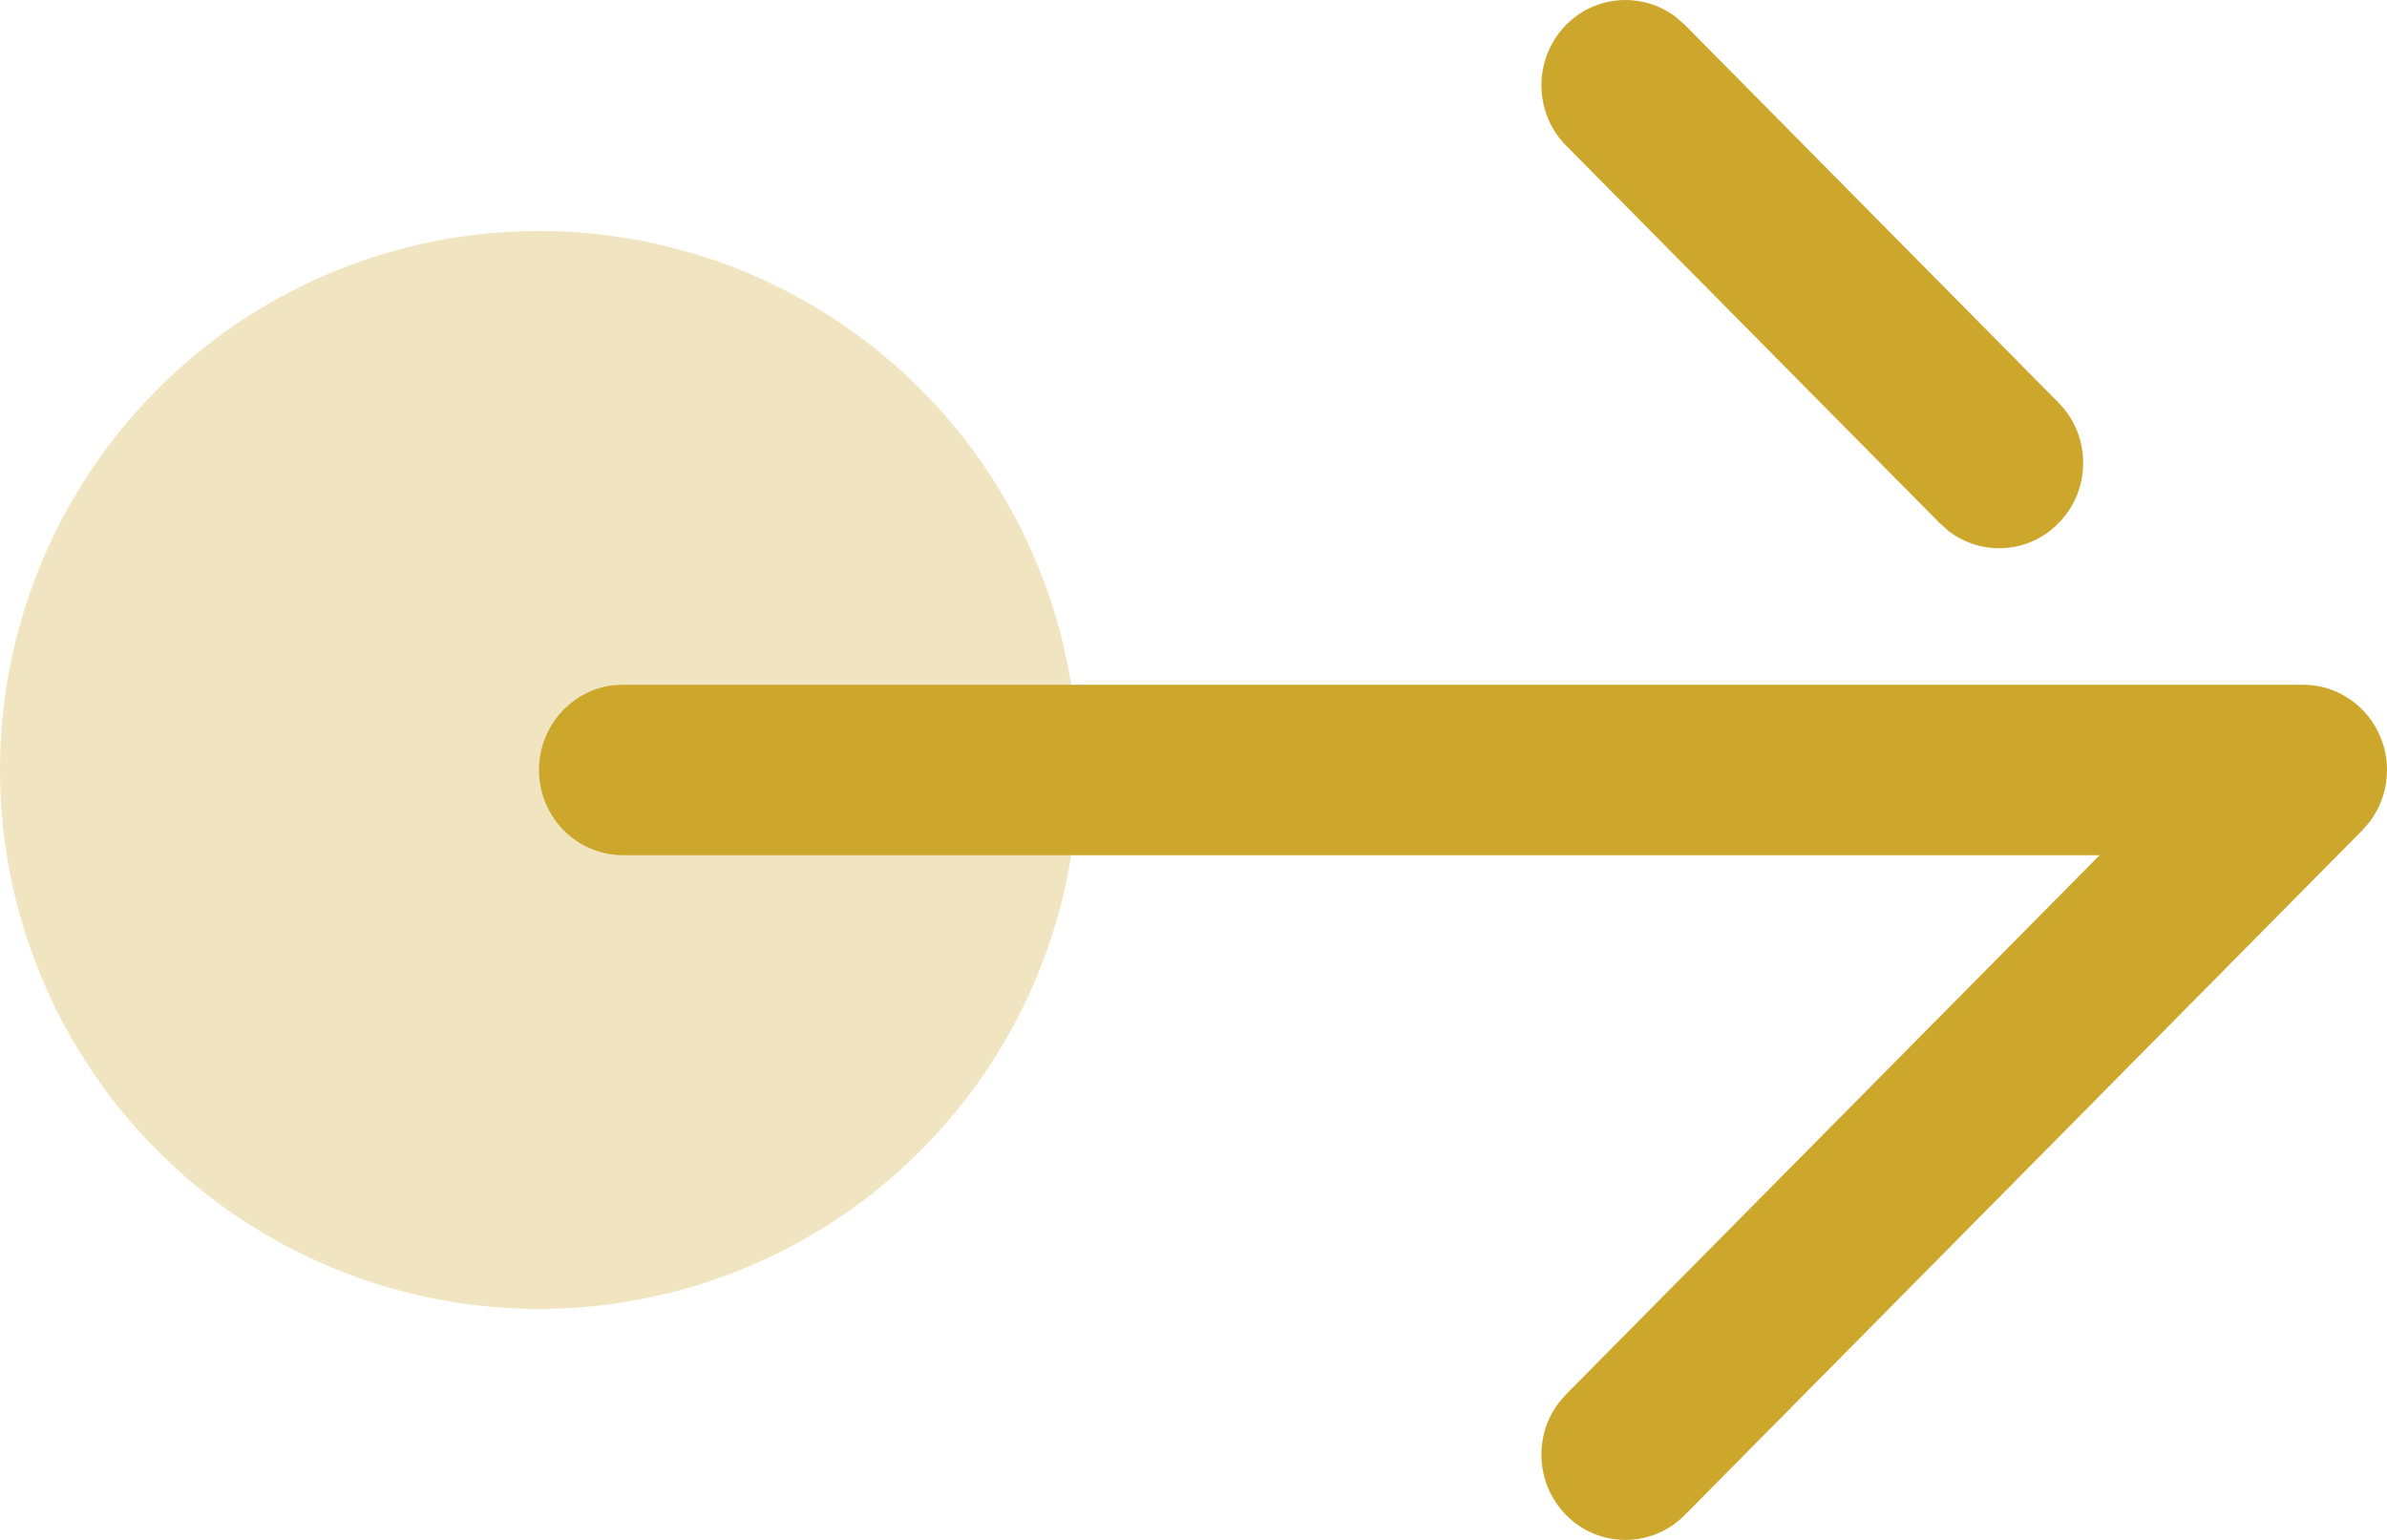
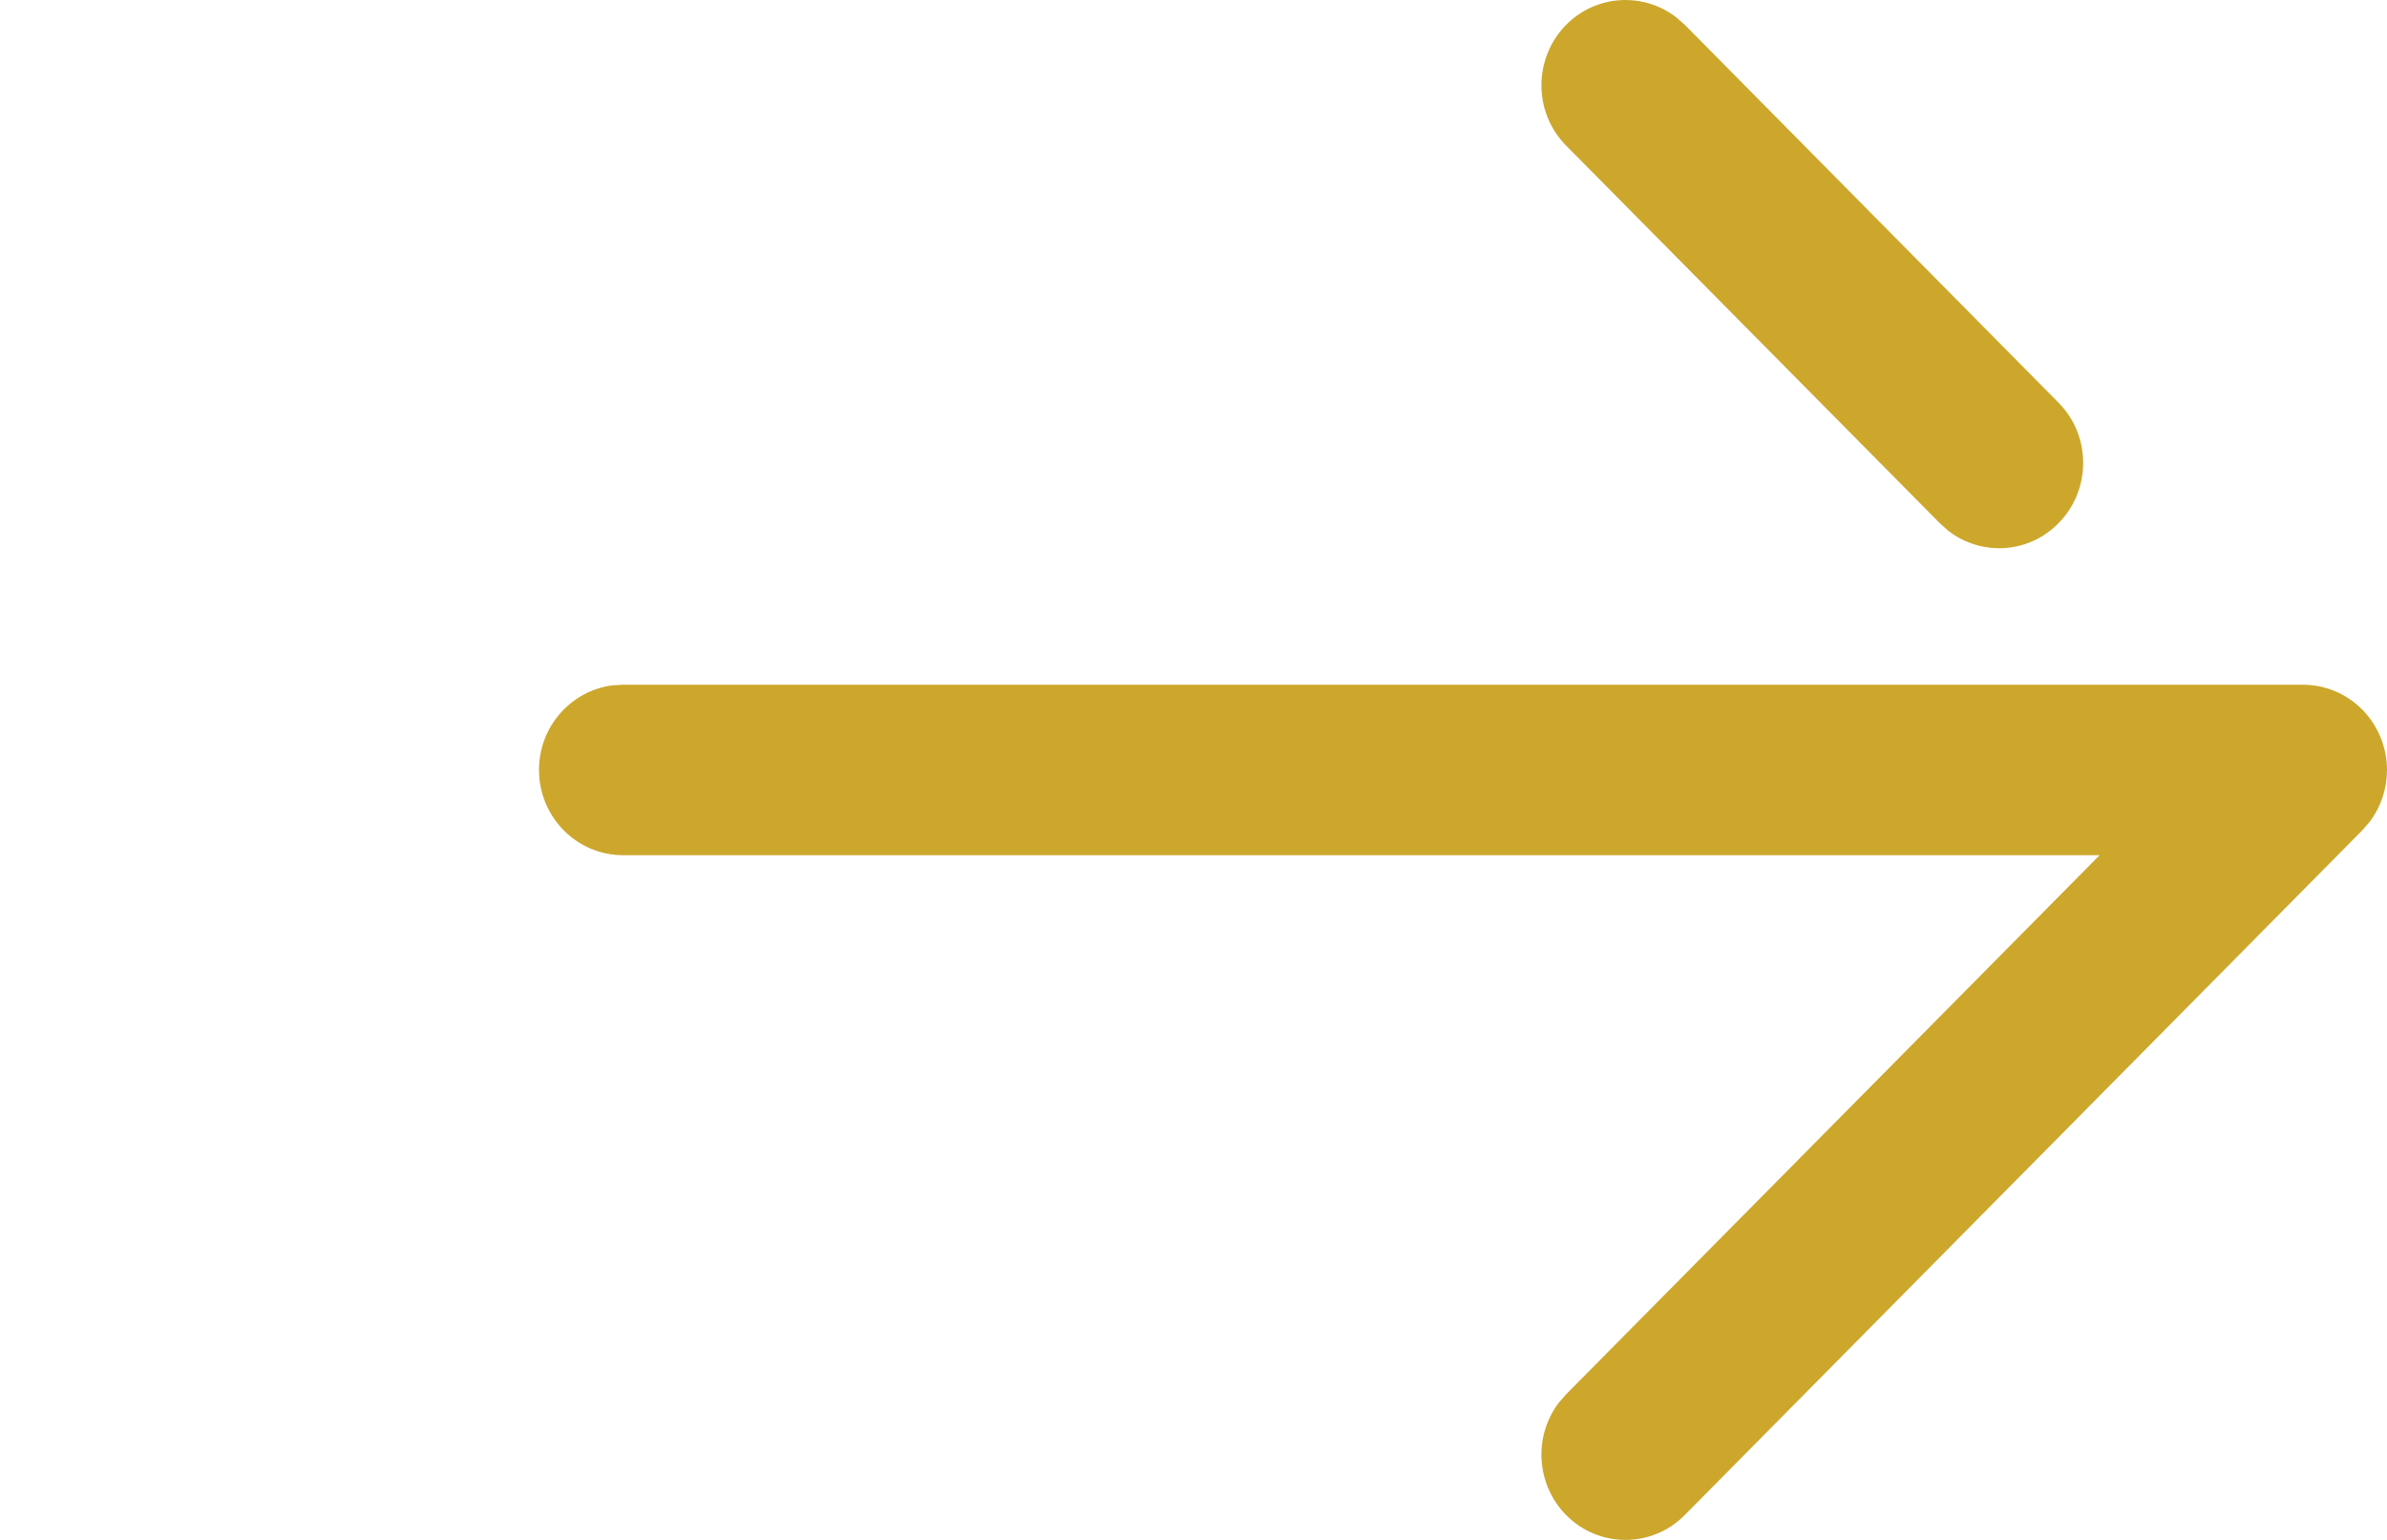
<svg xmlns="http://www.w3.org/2000/svg" width="31" height="20" viewBox="0 0 31 20" fill="none">
-   <circle opacity="0.3" cx="7" cy="10" r="7" fill="#CCA72C" />
-   <path fill-rule="evenodd" clip-rule="evenodd" d="M20.337 0.325C19.912 0.759 19.912 1.461 20.34 1.892L25.194 6.797L25.305 6.896C25.734 7.226 26.346 7.192 26.735 6.794C26.948 6.577 27.054 6.295 27.054 6.013C27.054 5.728 26.948 5.445 26.732 5.228L21.88 0.322L21.768 0.224C21.339 -0.105 20.726 -0.071 20.337 0.325ZM7.954 8.901C7.416 8.97 7 9.436 7 10C7 10.611 7.489 11.107 8.091 11.107H27.268L20.34 18.108L20.242 18.221C19.915 18.654 19.947 19.277 20.337 19.675C20.762 20.107 21.452 20.109 21.879 19.678L30.679 10.784L30.776 10.672C30.923 10.477 31 10.24 31 10C31 9.857 30.972 9.713 30.917 9.578C30.748 9.163 30.351 8.893 29.909 8.893H8.091L7.954 8.901Z" fill="#CCA72C" />
+   <path fill-rule="evenodd" clip-rule="evenodd" d="M20.337 0.325C19.912 0.759 19.912 1.461 20.34 1.892L25.194 6.797L25.305 6.896C25.734 7.226 26.346 7.192 26.735 6.794C26.948 6.577 27.054 6.295 27.054 6.013C27.054 5.728 26.948 5.445 26.732 5.228L21.88 0.322L21.768 0.224C21.339 -0.105 20.726 -0.071 20.337 0.325ZM7.954 8.901C7.416 8.97 7 9.436 7 10C7 10.611 7.489 11.107 8.091 11.107H27.268L20.34 18.108L20.242 18.221C19.915 18.654 19.947 19.277 20.337 19.675C20.762 20.107 21.452 20.109 21.879 19.678L30.679 10.784L30.776 10.672C30.923 10.477 31 10.24 31 10C31 9.857 30.972 9.713 30.917 9.578C30.748 9.163 30.351 8.893 29.909 8.893H8.091Z" fill="#CCA72C" />
</svg>